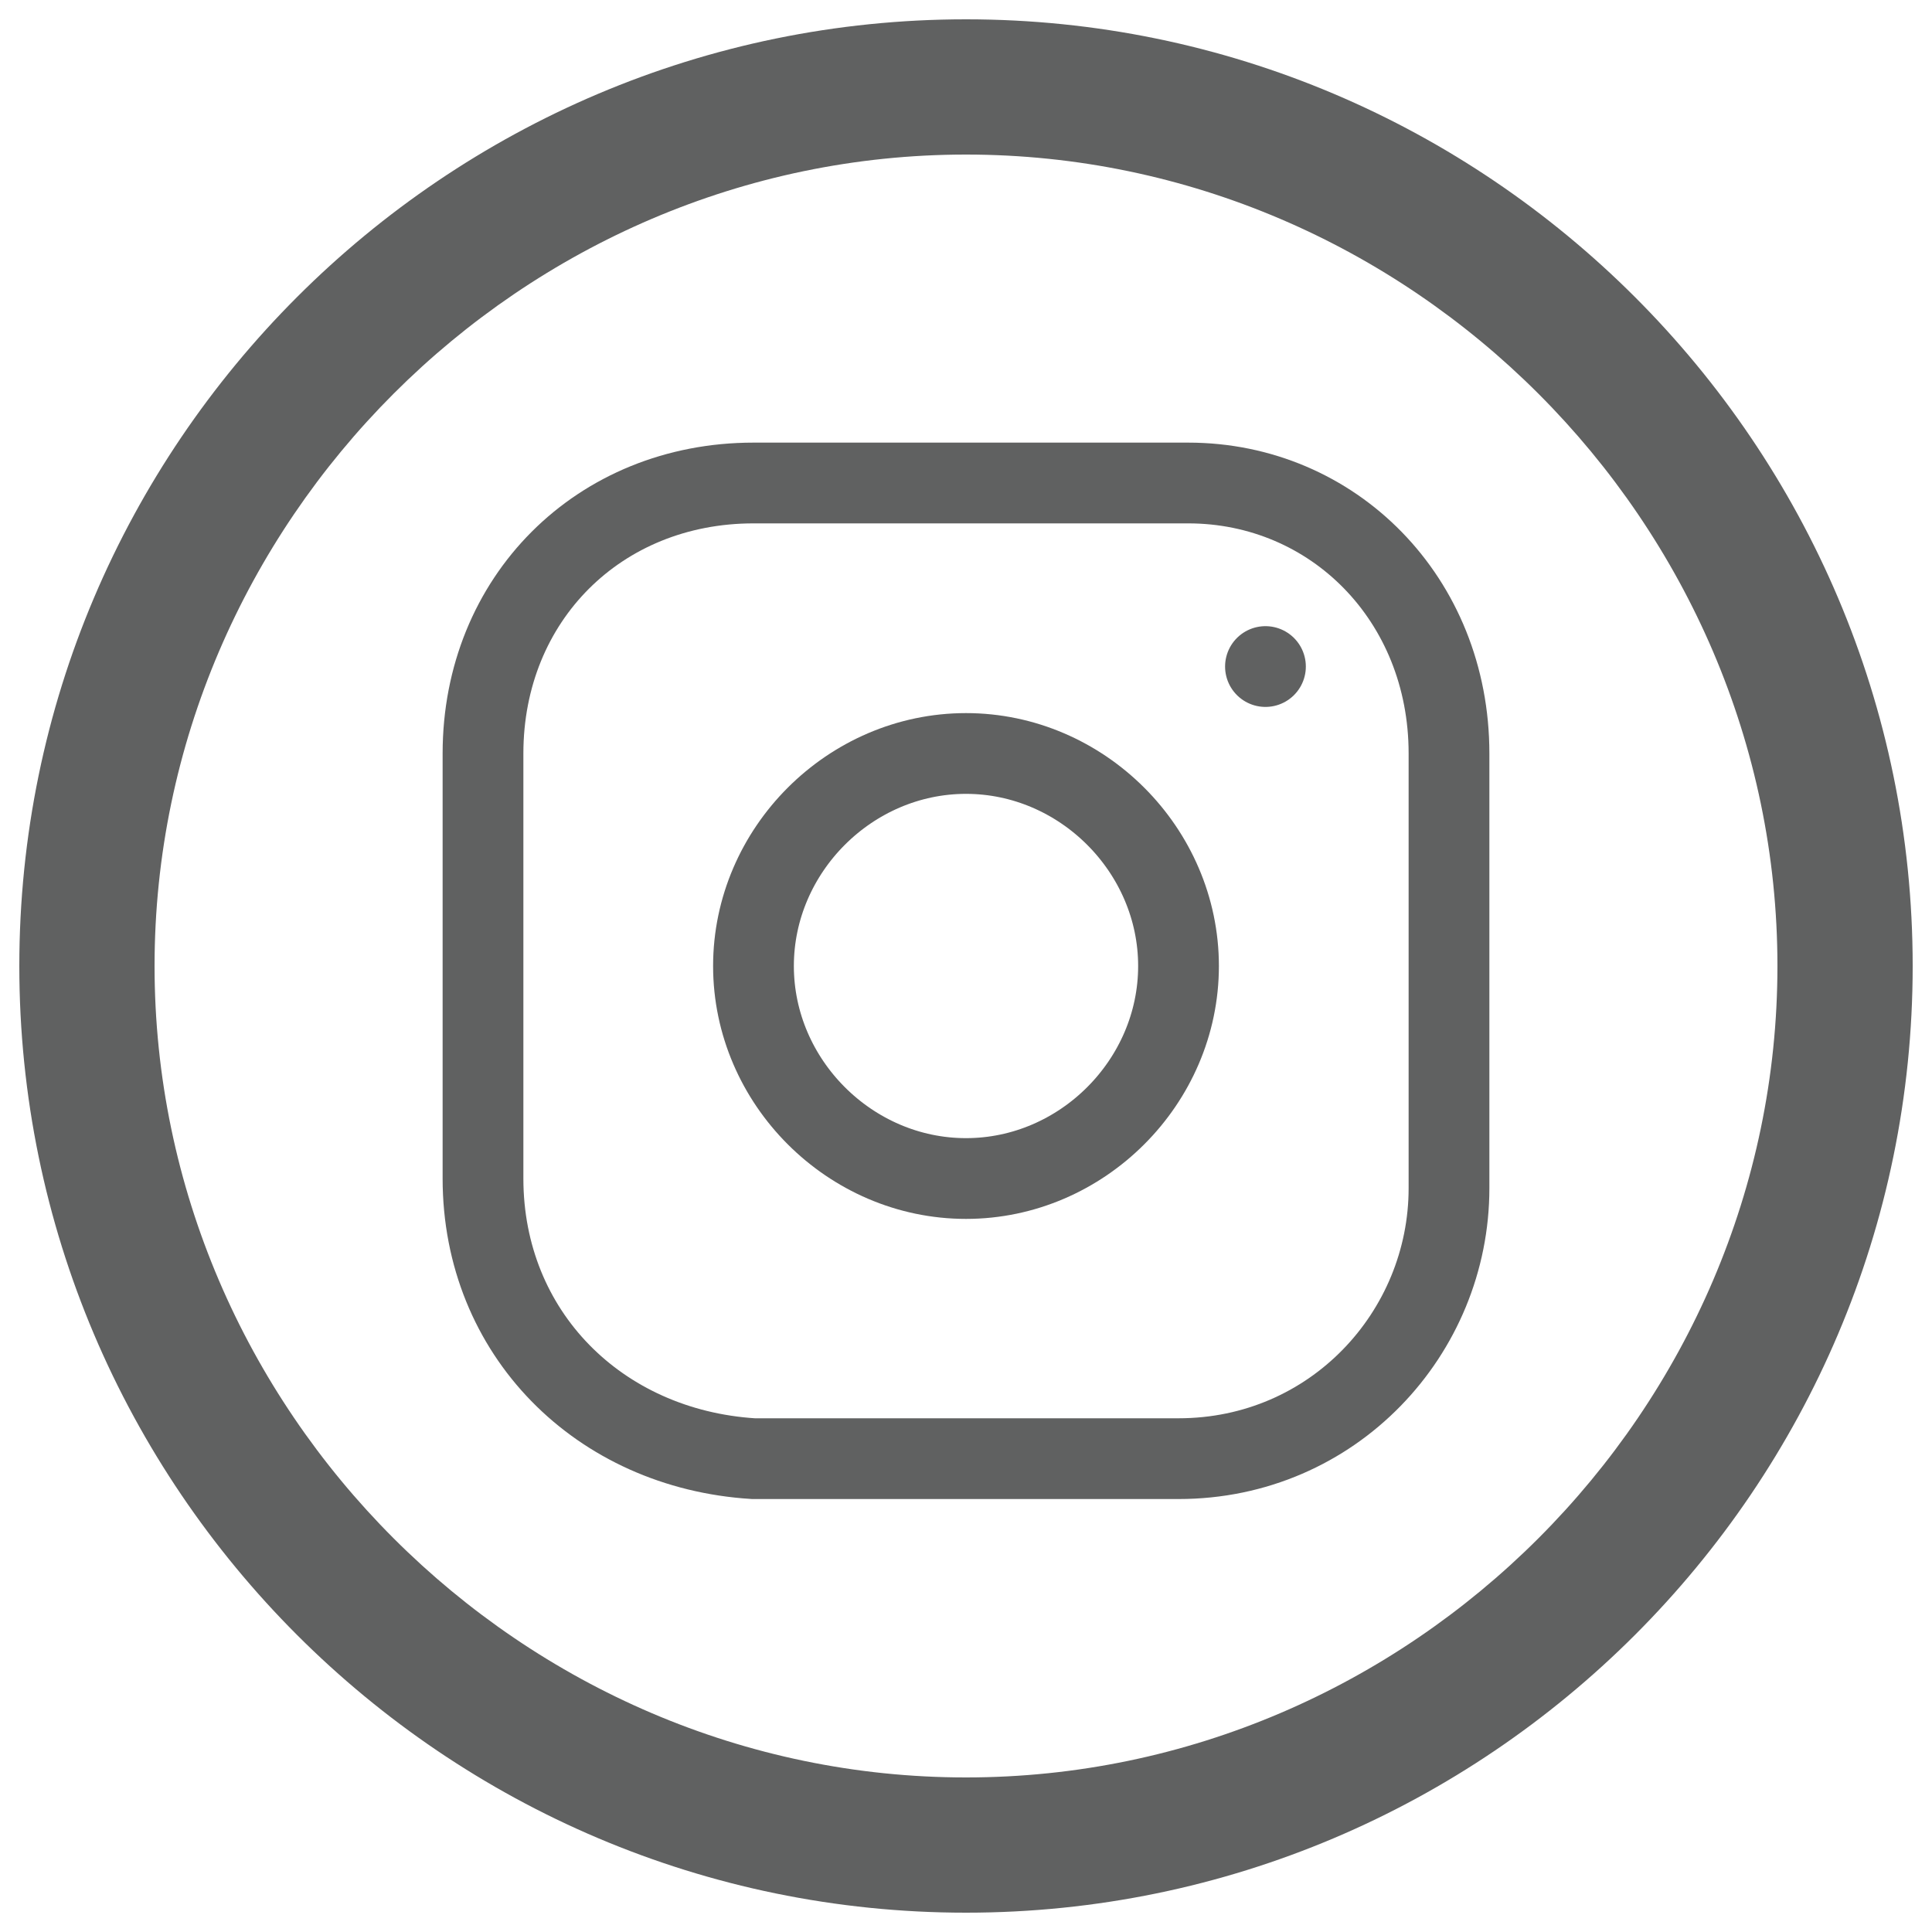
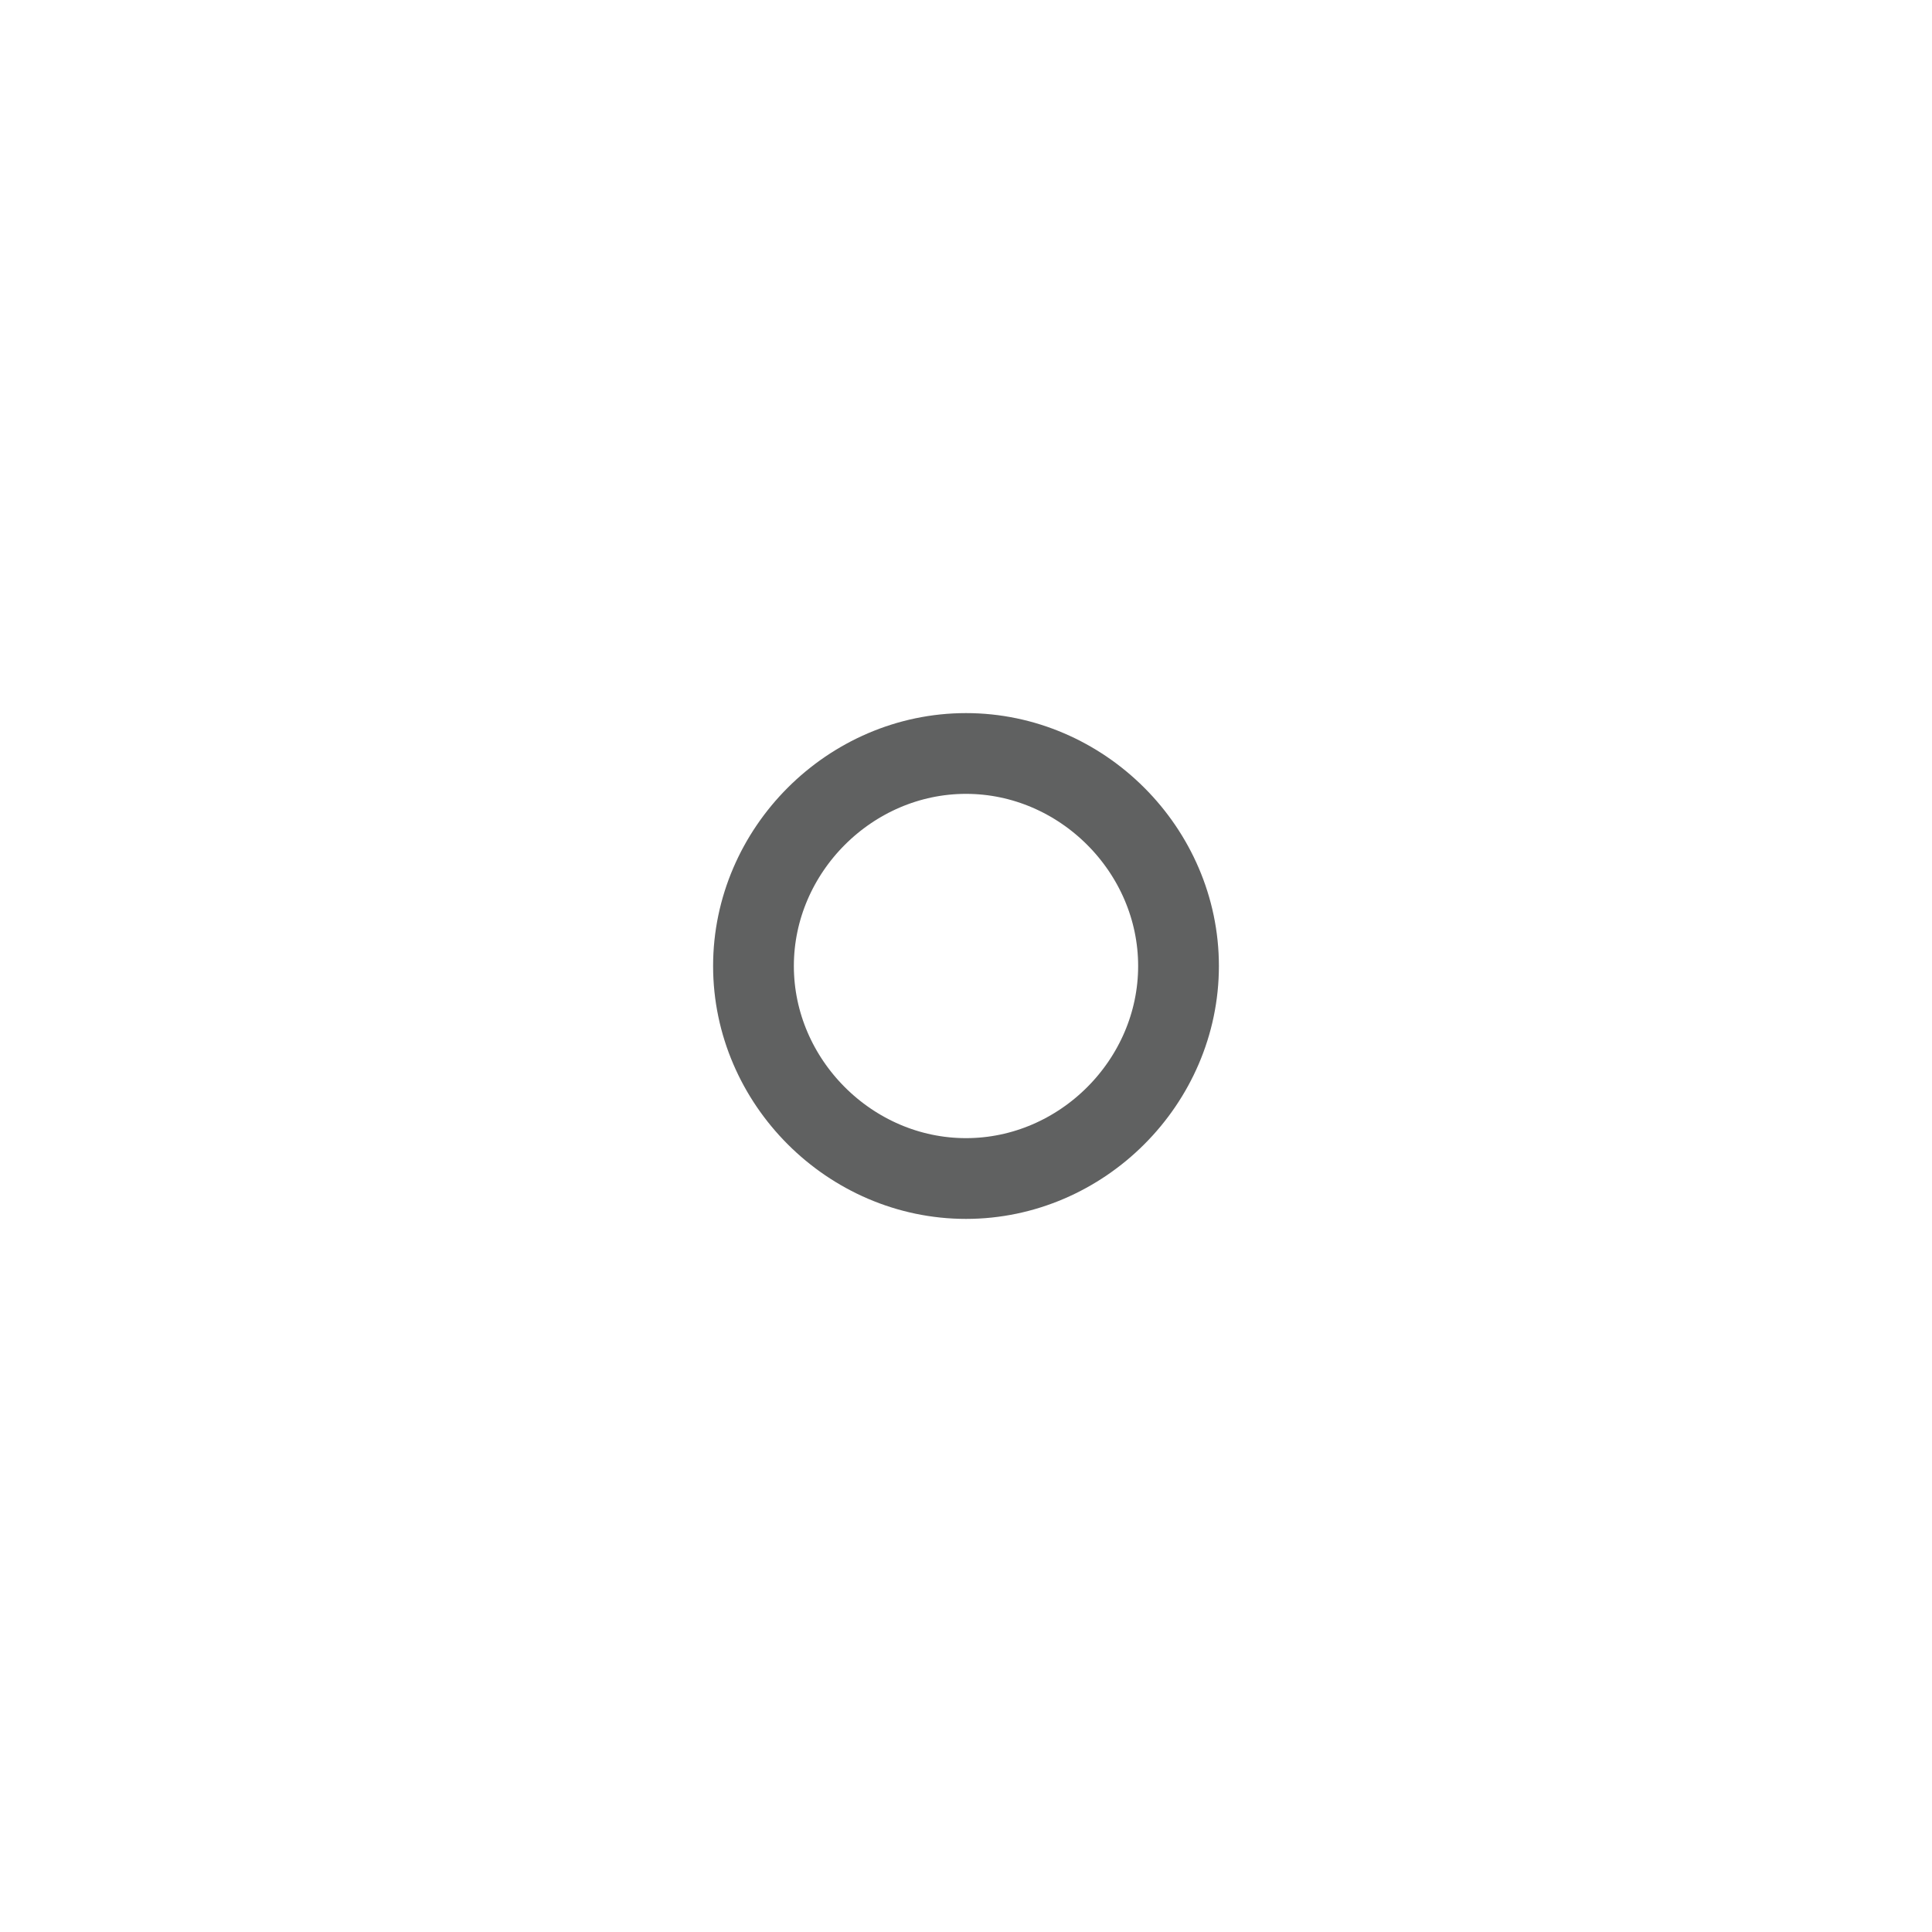
<svg xmlns="http://www.w3.org/2000/svg" version="1.1" id="Layer_1" x="0px" y="0px" viewBox="0 0 20 20" style="enable-background:new 0 0 20 20;" xml:space="preserve">
  <style type="text/css">
	.st0{fill:#606161;}
	.st1{fill:none;stroke:#606161;stroke-width:0.836;stroke-linecap:round;stroke-linejoin:round;}
	.st2{fill:none;stroke:#606161;stroke-width:0.836;}
</style>
-   <path class="st0" d="M38.4,7.5l0.4-2.6h-2.5V3.1c0-0.7,0.4-1.4,1.5-1.4h1.1v-2.2c0,0-1-0.2-2-0.2c-2.1,0-3.5,1.3-3.5,3.6v2H31v2.6  h2.3v6.4c0.5,0.1,0.9,0.1,1.4,0.1c0.5,0,1,0,1.4-0.1V7.5C36.2,7.5,38.4,7.5,38.4,7.5z" />
  <g>
-     <path class="st0" d="M10,19.8c-5.4,0-9.8-4.4-9.8-9.8S4.6,0.2,10,0.2s9.8,4.4,9.8,9.8S15.4,19.8,10,19.8z M10,1.6   c-4.6,0-8.4,3.8-8.4,8.4s3.8,8.4,8.4,8.4s8.4-3.8,8.4-8.4S14.6,1.6,10,1.6z" />
    <g>
      <path class="st1" d="M10,12.2c1.2,0,2.2-1,2.2-2.2c0-1.2-1-2.2-2.2-2.2c-1.2,0-2.2,1-2.2,2.2C7.8,11.2,8.8,12.2,10,12.2z" />
-       <path class="st2" d="M5,12.2V7.8C5,6.2,6.2,5,7.8,5h4.5C13.8,5,15,6.2,15,7.8v4.5c0,1.5-1.2,2.8-2.8,2.8H7.8C6.2,15,5,13.8,5,12.2    z" />
-       <path class="st1" d="M13.1,6.9L13.1,6.9" />
    </g>
  </g>
</svg>